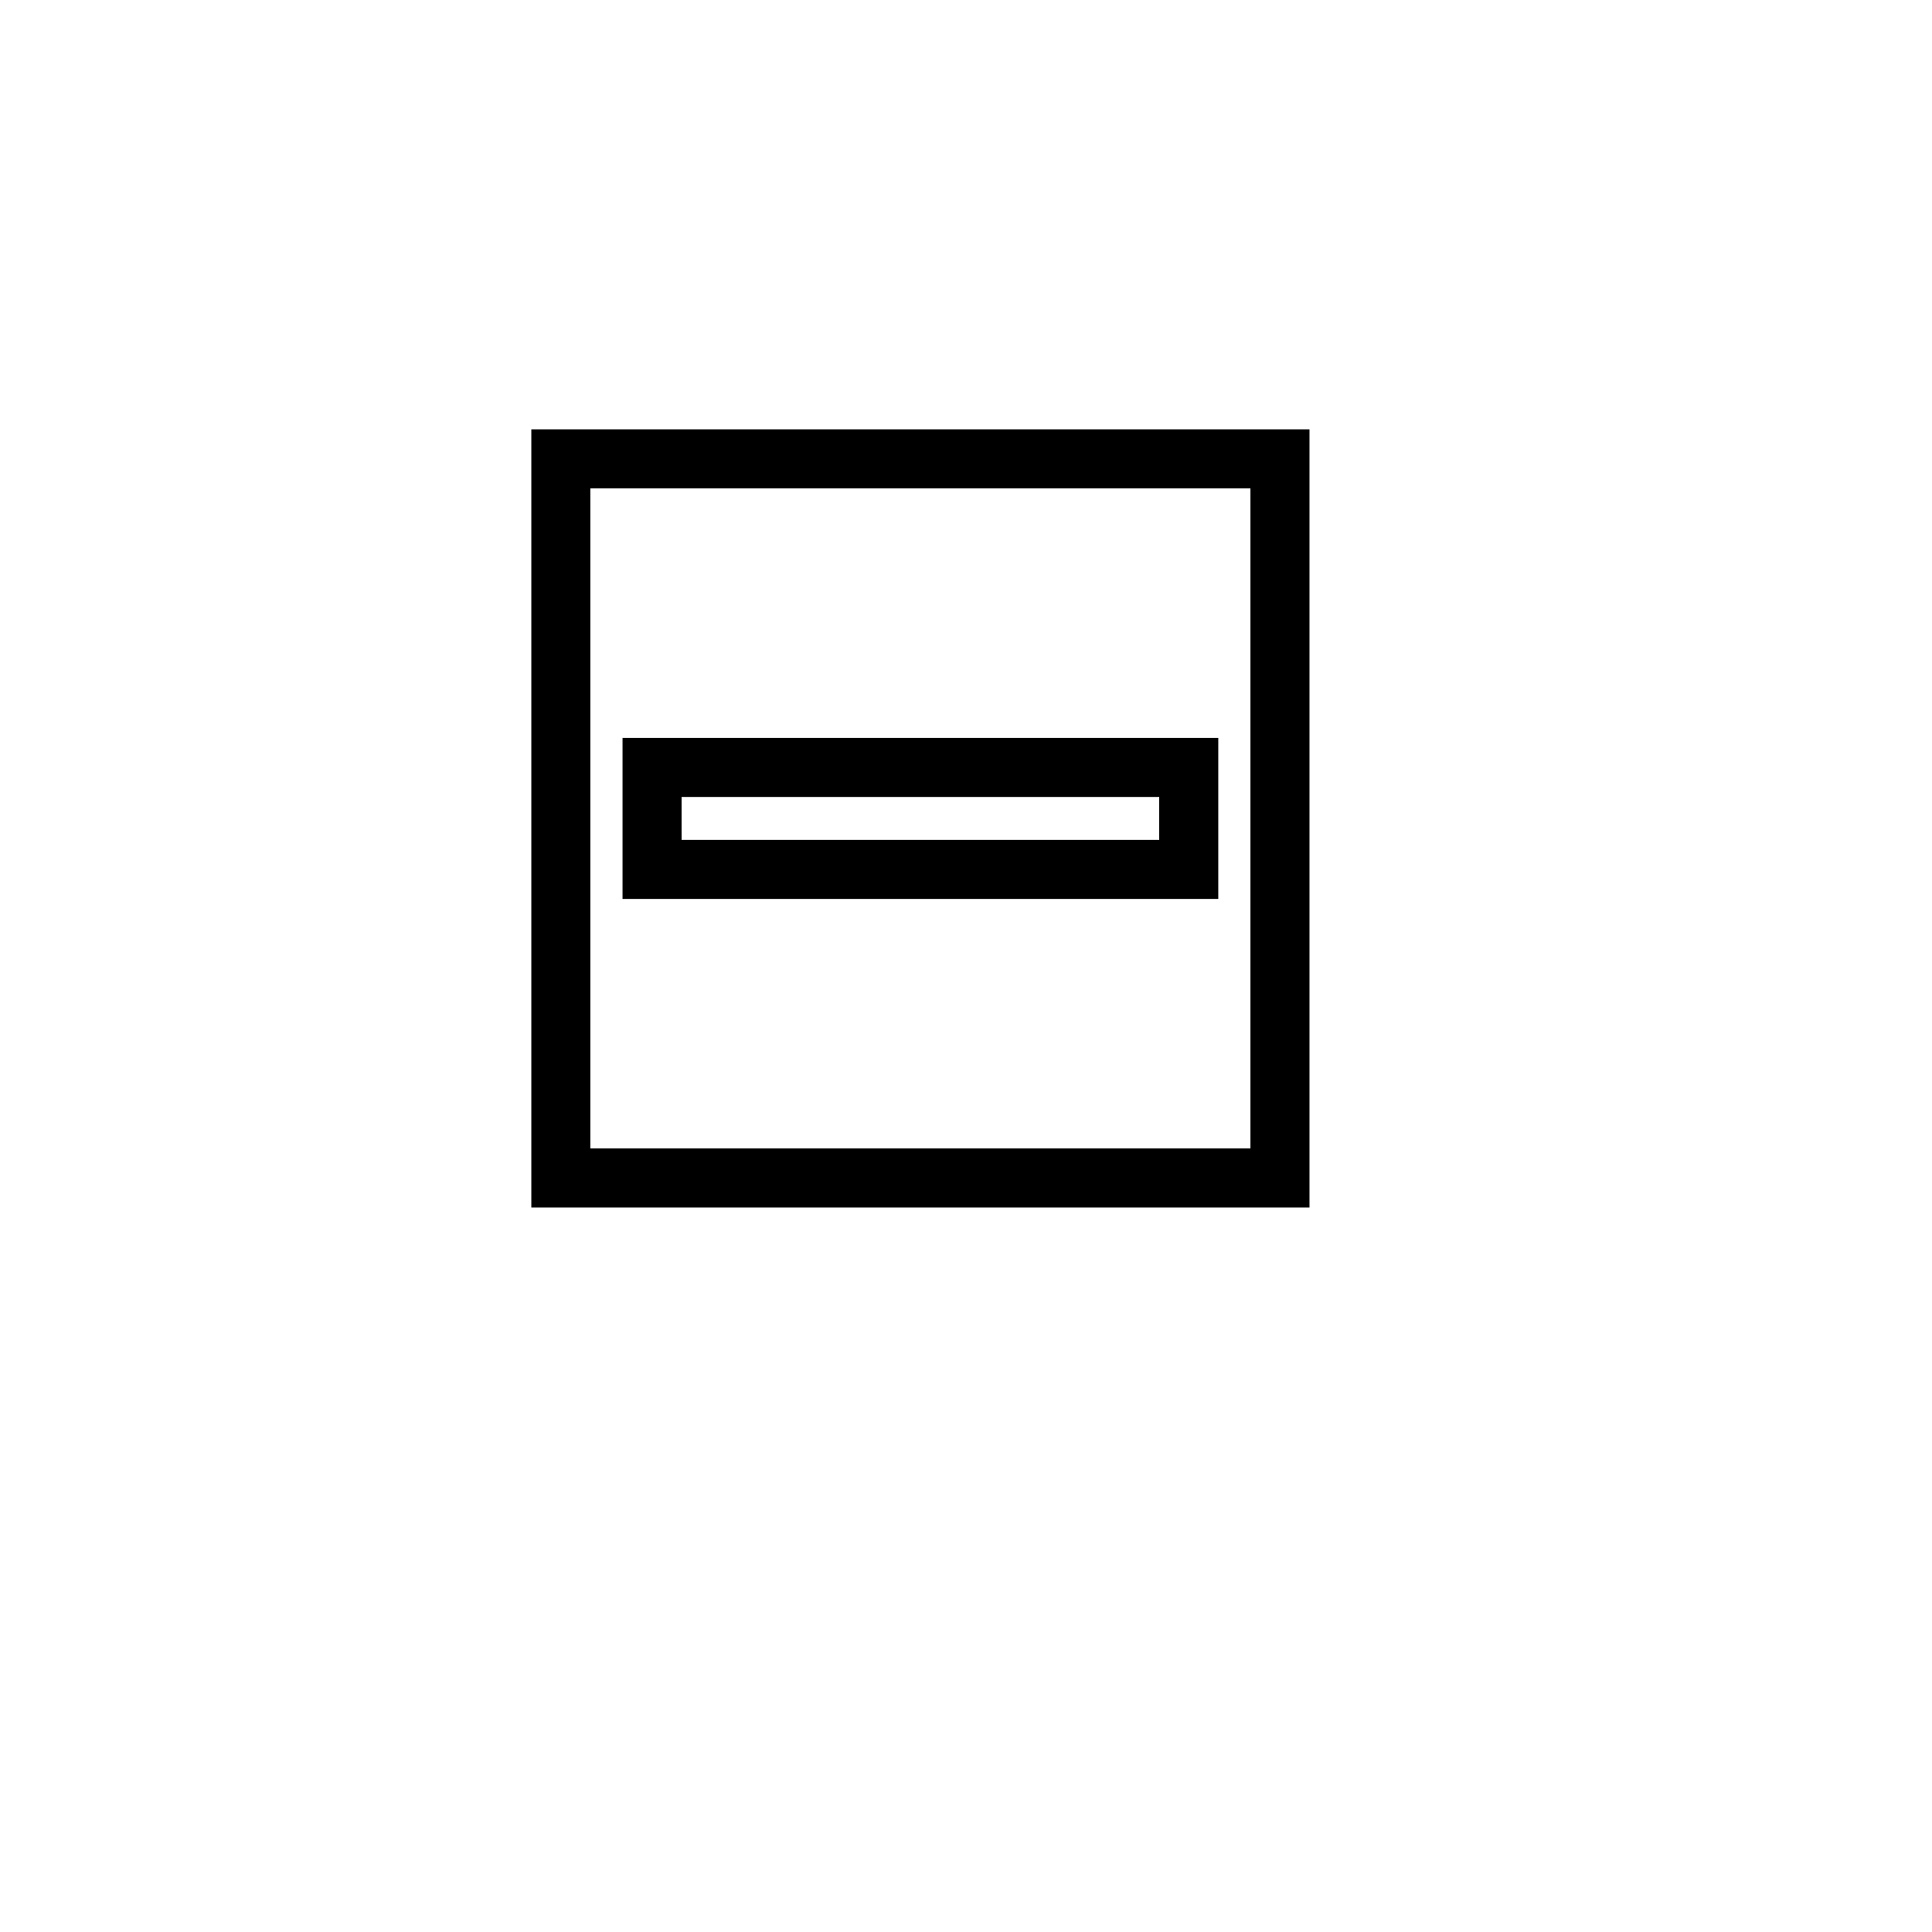
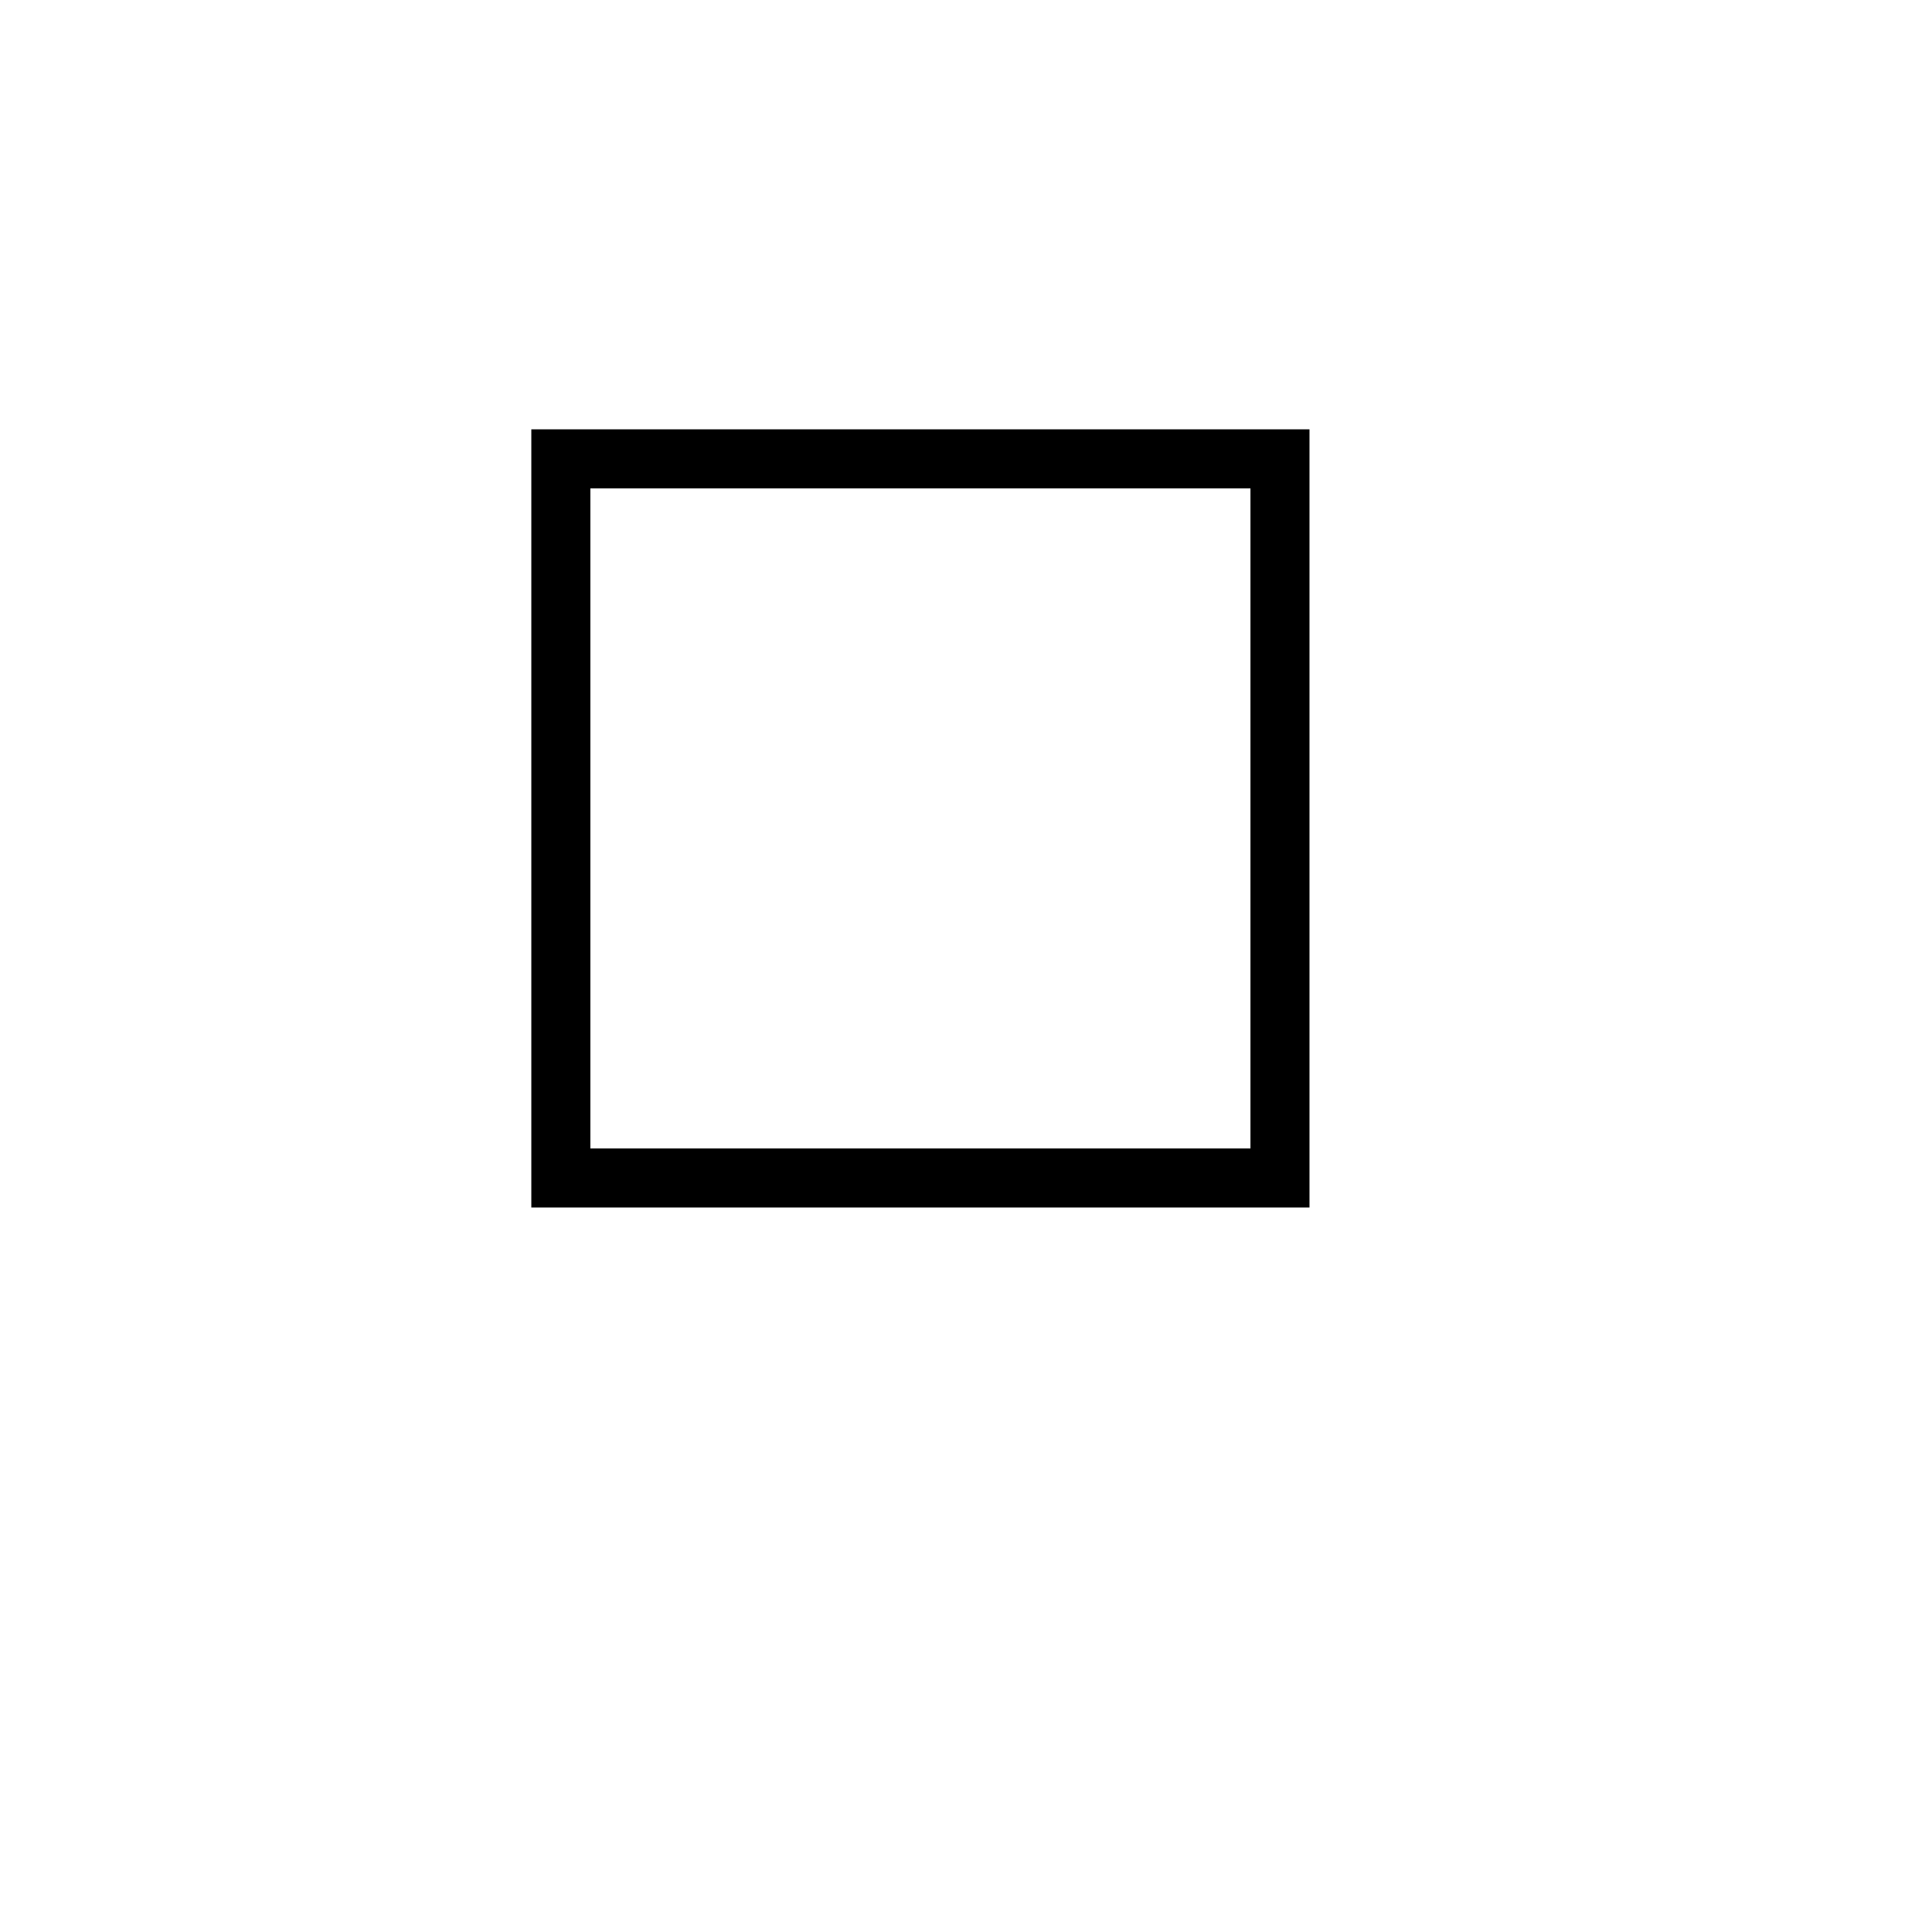
<svg xmlns="http://www.w3.org/2000/svg" version="1.1" x="0px" y="0px" width="360" height="360" viewBox="0, 0, 360, 360">
  <g id="Layer 1">
    <path d="M104.504,85.5 L238.504,85.5 L238.504,219.5 L104.504,219.5 z" fill-opacity="0" stroke="#000000" stroke-width="11" />
-     <path d="M121.5,143 L221.508,143 L221.508,162 L121.5,162 z" fill-opacity="0" stroke="#000000" stroke-width="11" />
  </g>
  <defs />
</svg>